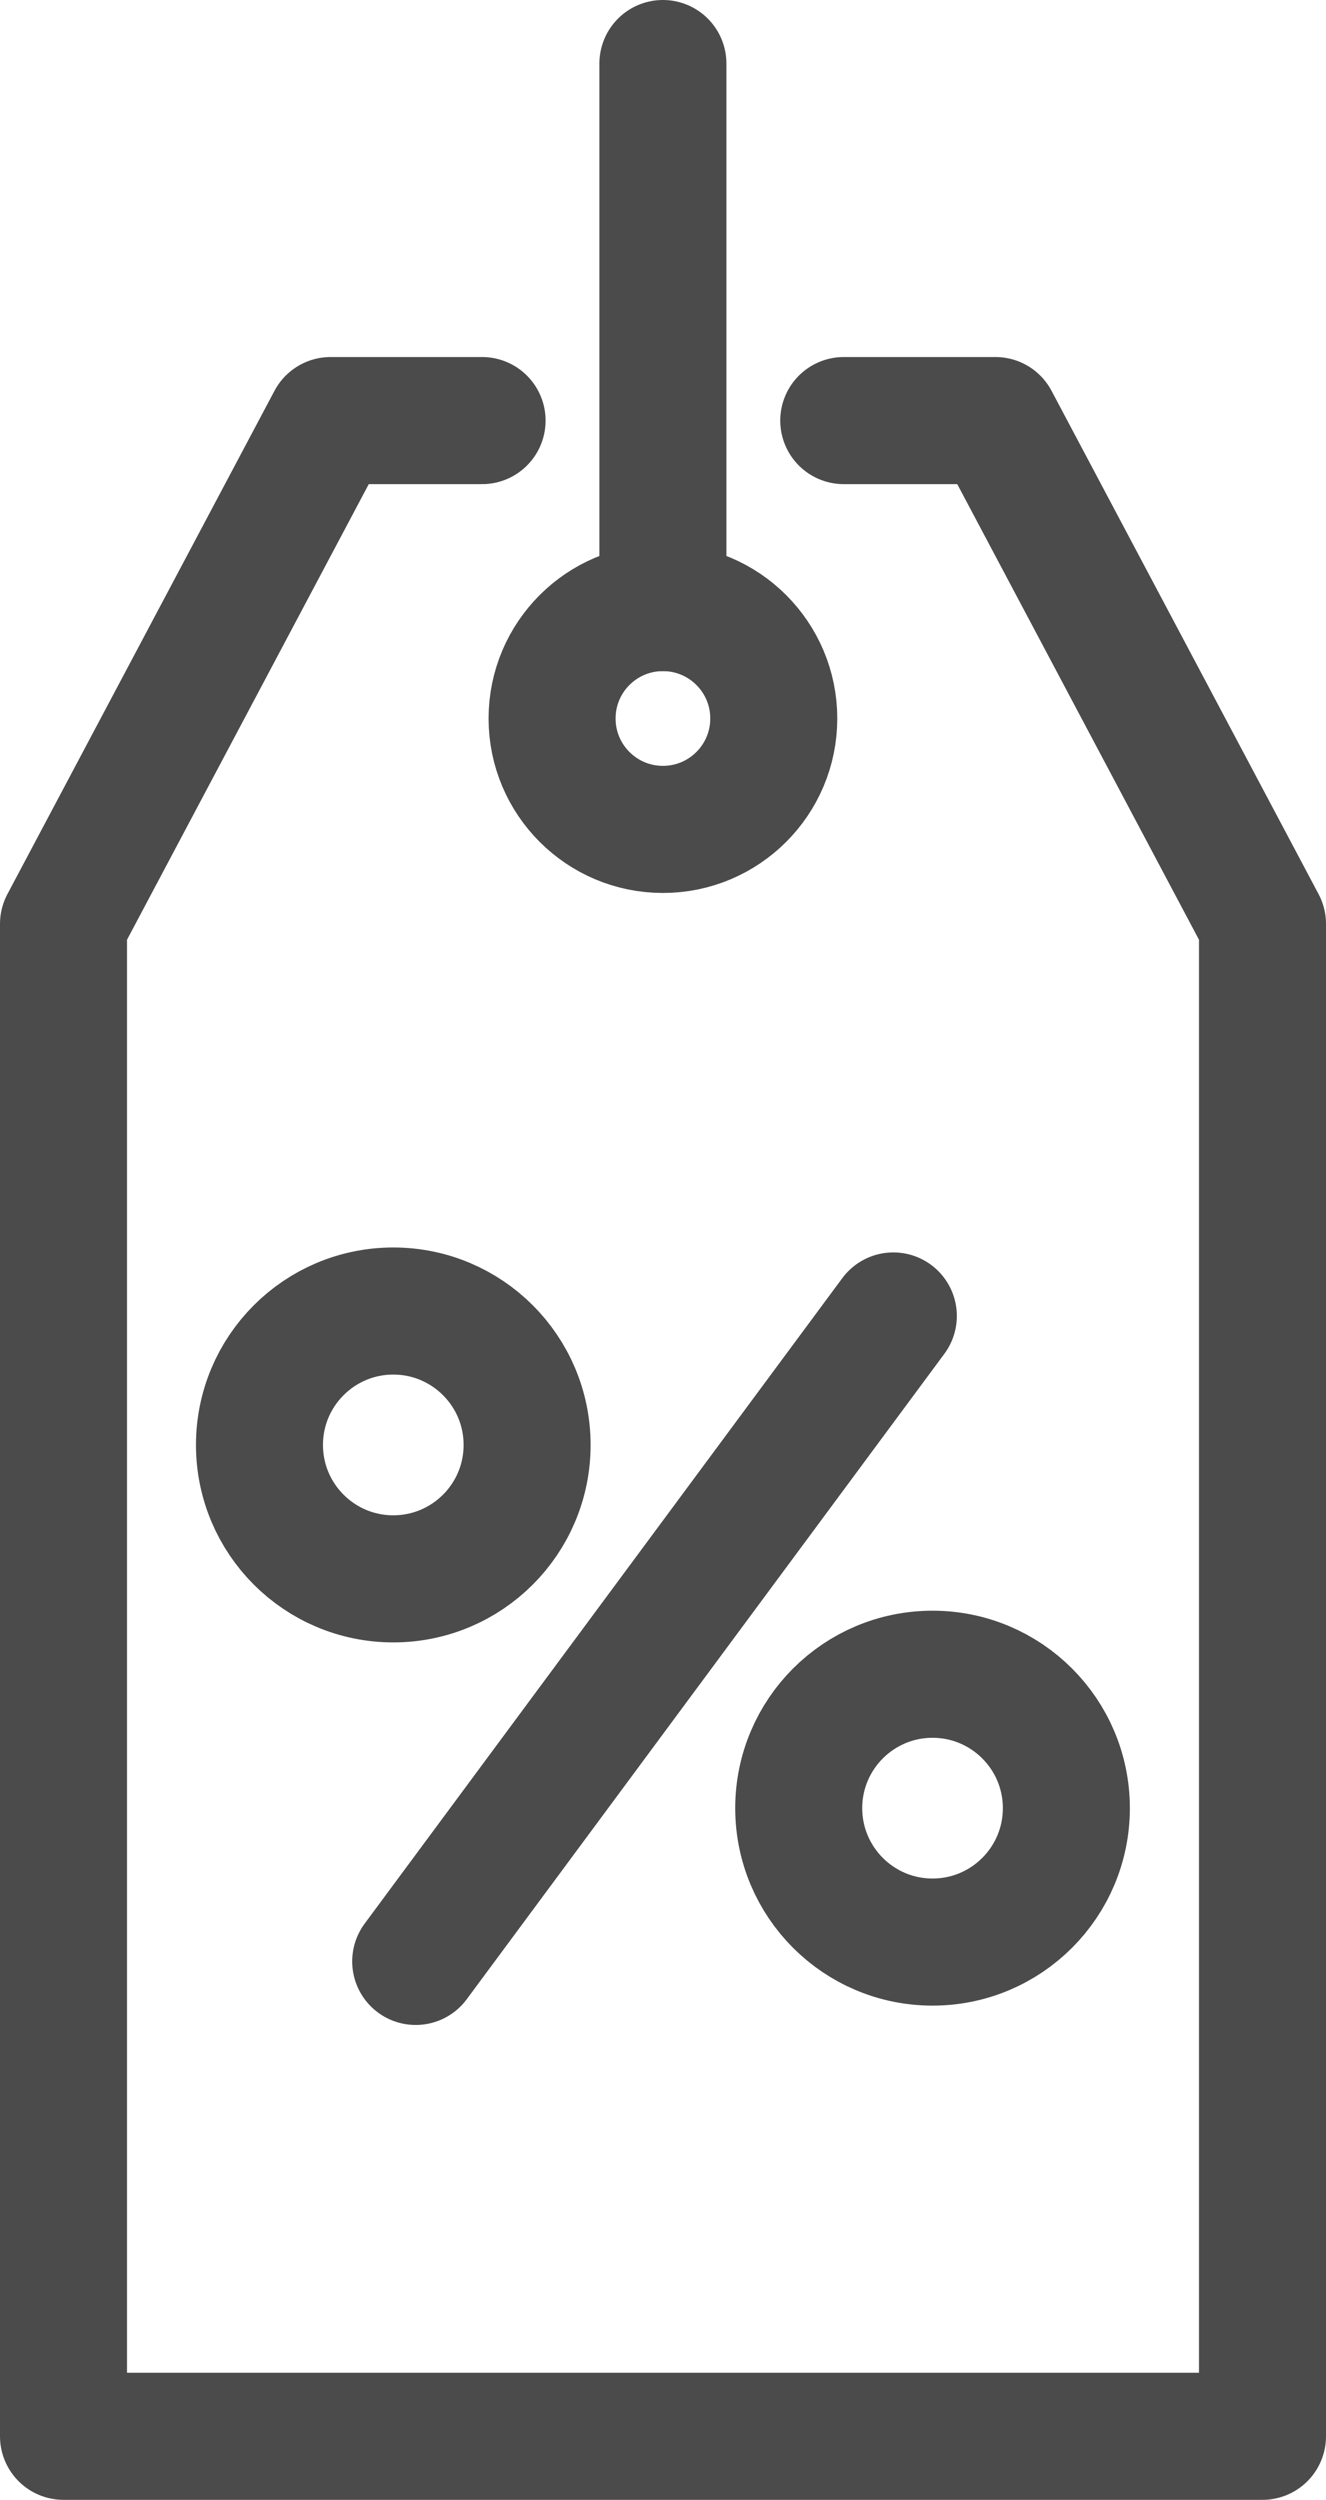
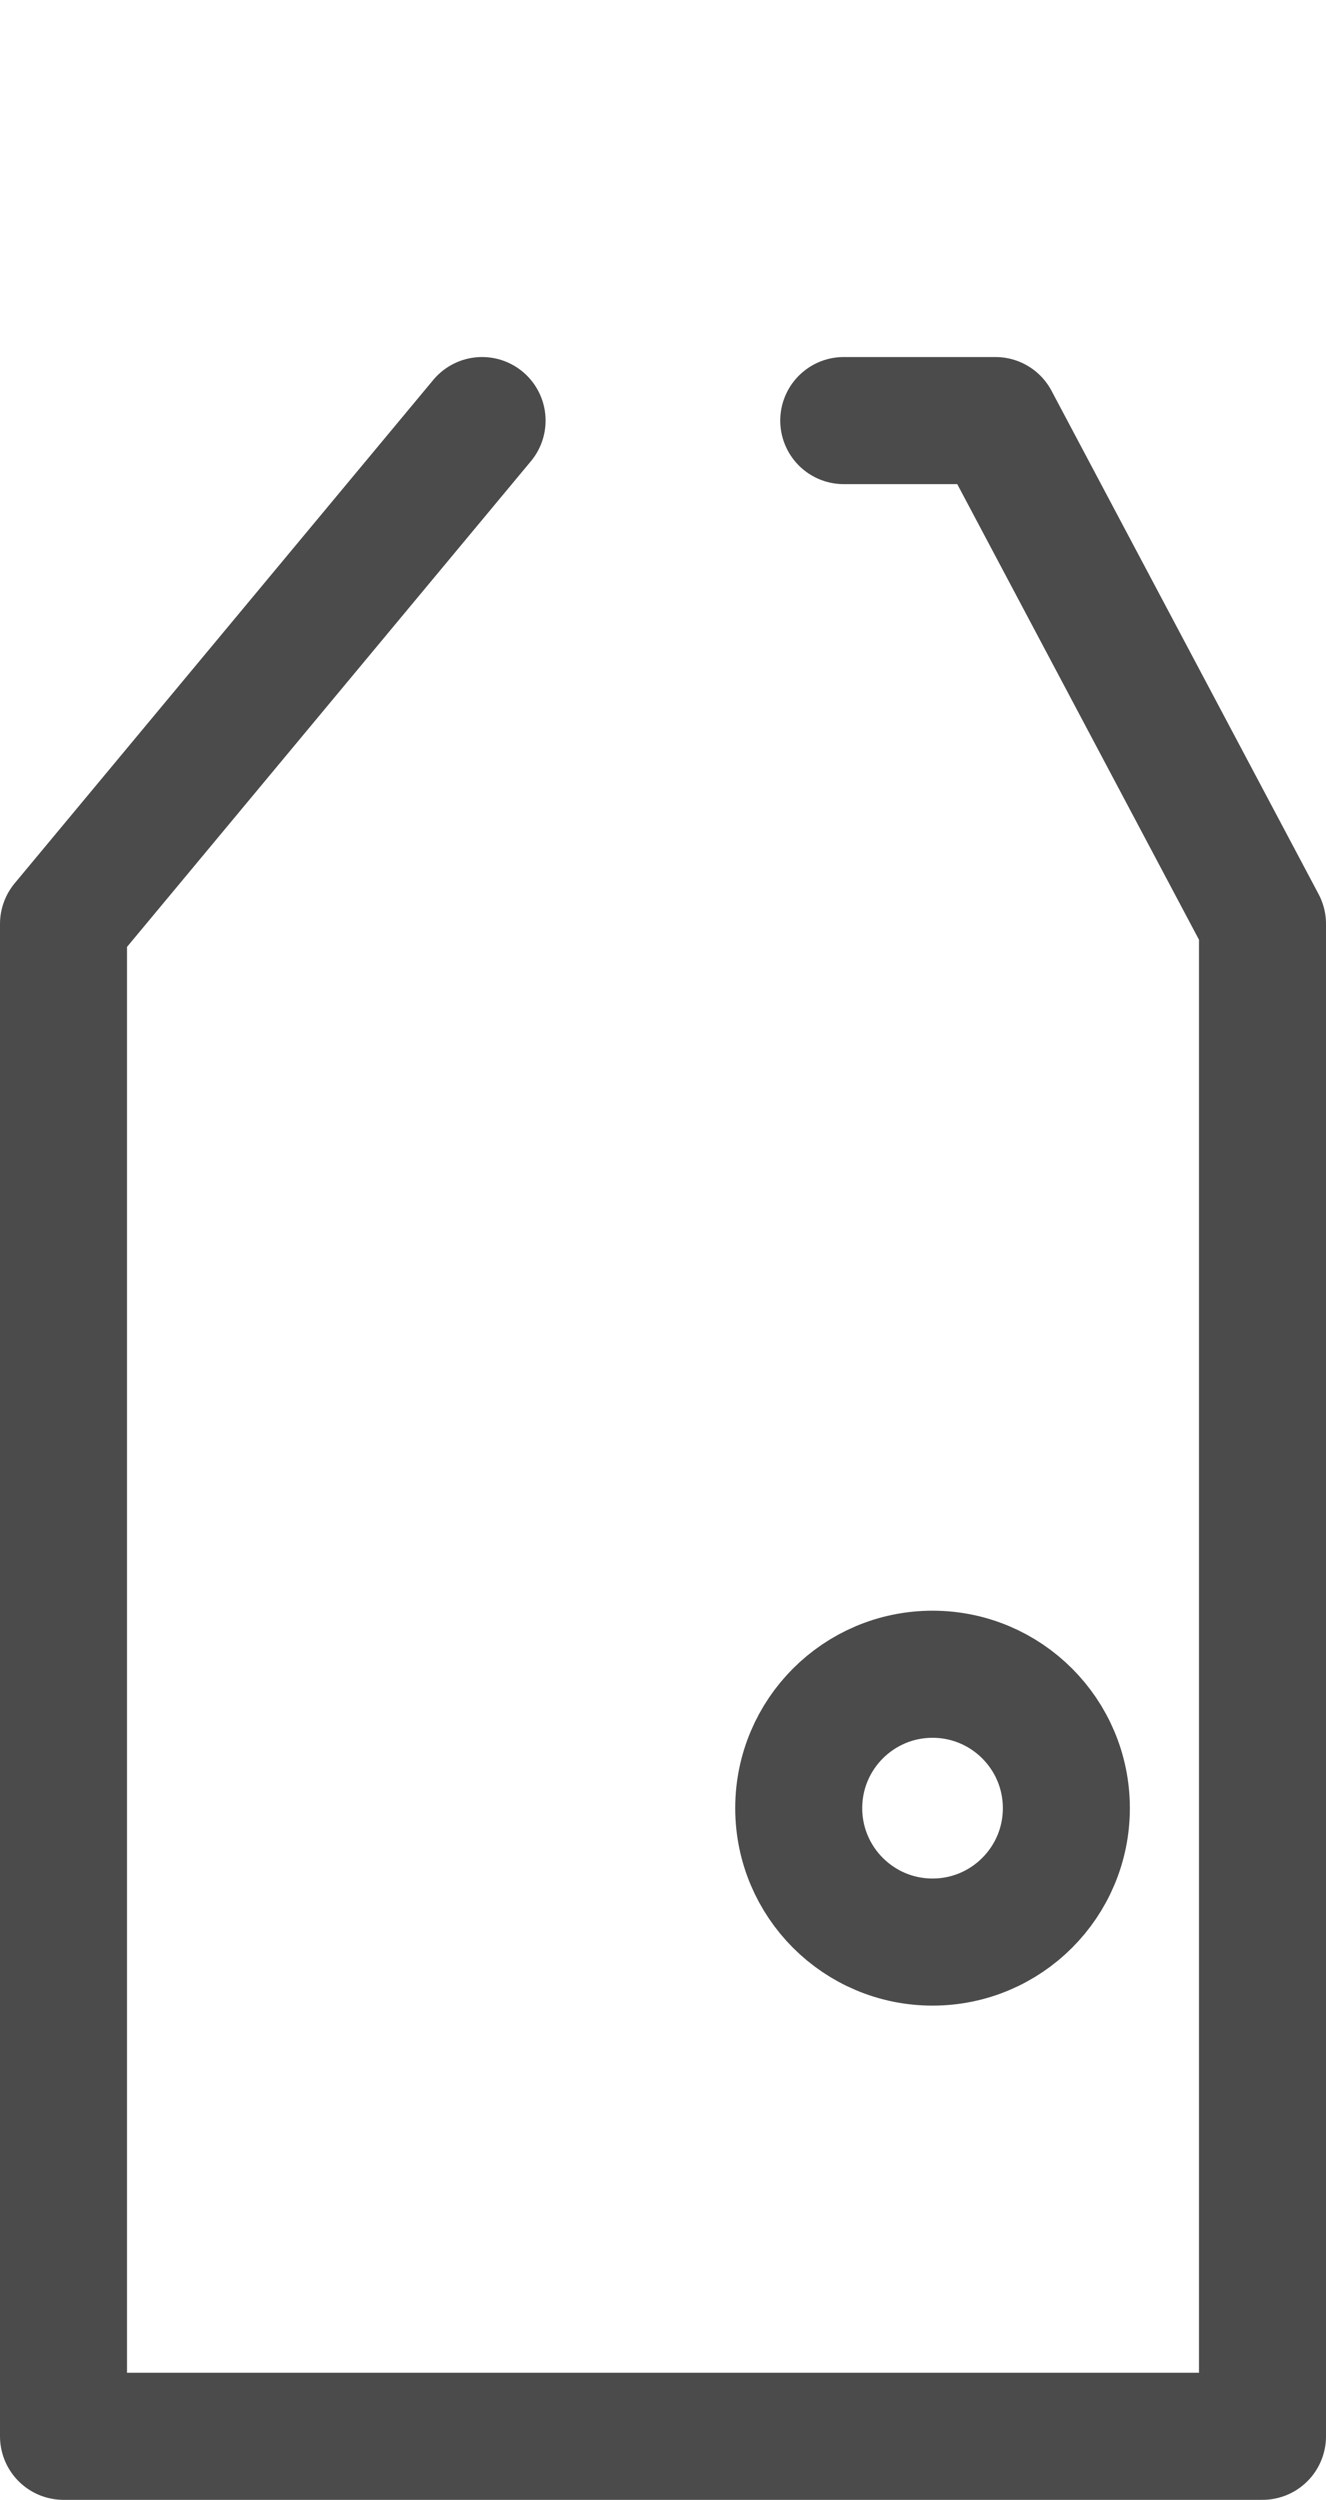
<svg xmlns="http://www.w3.org/2000/svg" width="62.637" height="118" viewBox="0 0 62.637 118">
  <g transform="translate(3 3)">
    <g transform="translate(9.257 58.885)">
-       <circle cx="6.321" cy="6.321" r="6.321" fill="none" stroke="#4b4b4b" stroke-linecap="round" stroke-linejoin="round" stroke-width="6" />
      <circle cx="6.321" cy="6.321" r="6.321" transform="translate(25.473 17.145)" fill="none" stroke="#4b4b4b" stroke-linecap="round" stroke-linejoin="round" stroke-width="6" />
-       <line y1="30.467" x2="22.562" transform="translate(7.38 0.233)" fill="none" stroke="#4b4b4b" stroke-linecap="round" stroke-linejoin="round" stroke-width="6" />
    </g>
-     <circle cx="5.236" cy="5.236" r="5.236" transform="translate(23.079 25.679)" fill="none" stroke="#4b4b4b" stroke-linecap="round" stroke-linejoin="round" stroke-width="6" />
-     <path d="M22.772,22.57H15.616L3,46.329v71.389H59.637V46.329L47.022,22.57H39.857" transform="translate(-3 -5.717)" fill="none" stroke="#4b4b4b" stroke-linecap="round" stroke-linejoin="round" stroke-width="6" />
-     <line y2="25.679" transform="translate(28.314)" fill="none" stroke="#4b4b4b" stroke-linecap="round" stroke-linejoin="round" stroke-width="6" />
+     <path d="M22.772,22.57L3,46.329v71.389H59.637V46.329L47.022,22.57H39.857" transform="translate(-3 -5.717)" fill="none" stroke="#4b4b4b" stroke-linecap="round" stroke-linejoin="round" stroke-width="6" />
  </g>
</svg>